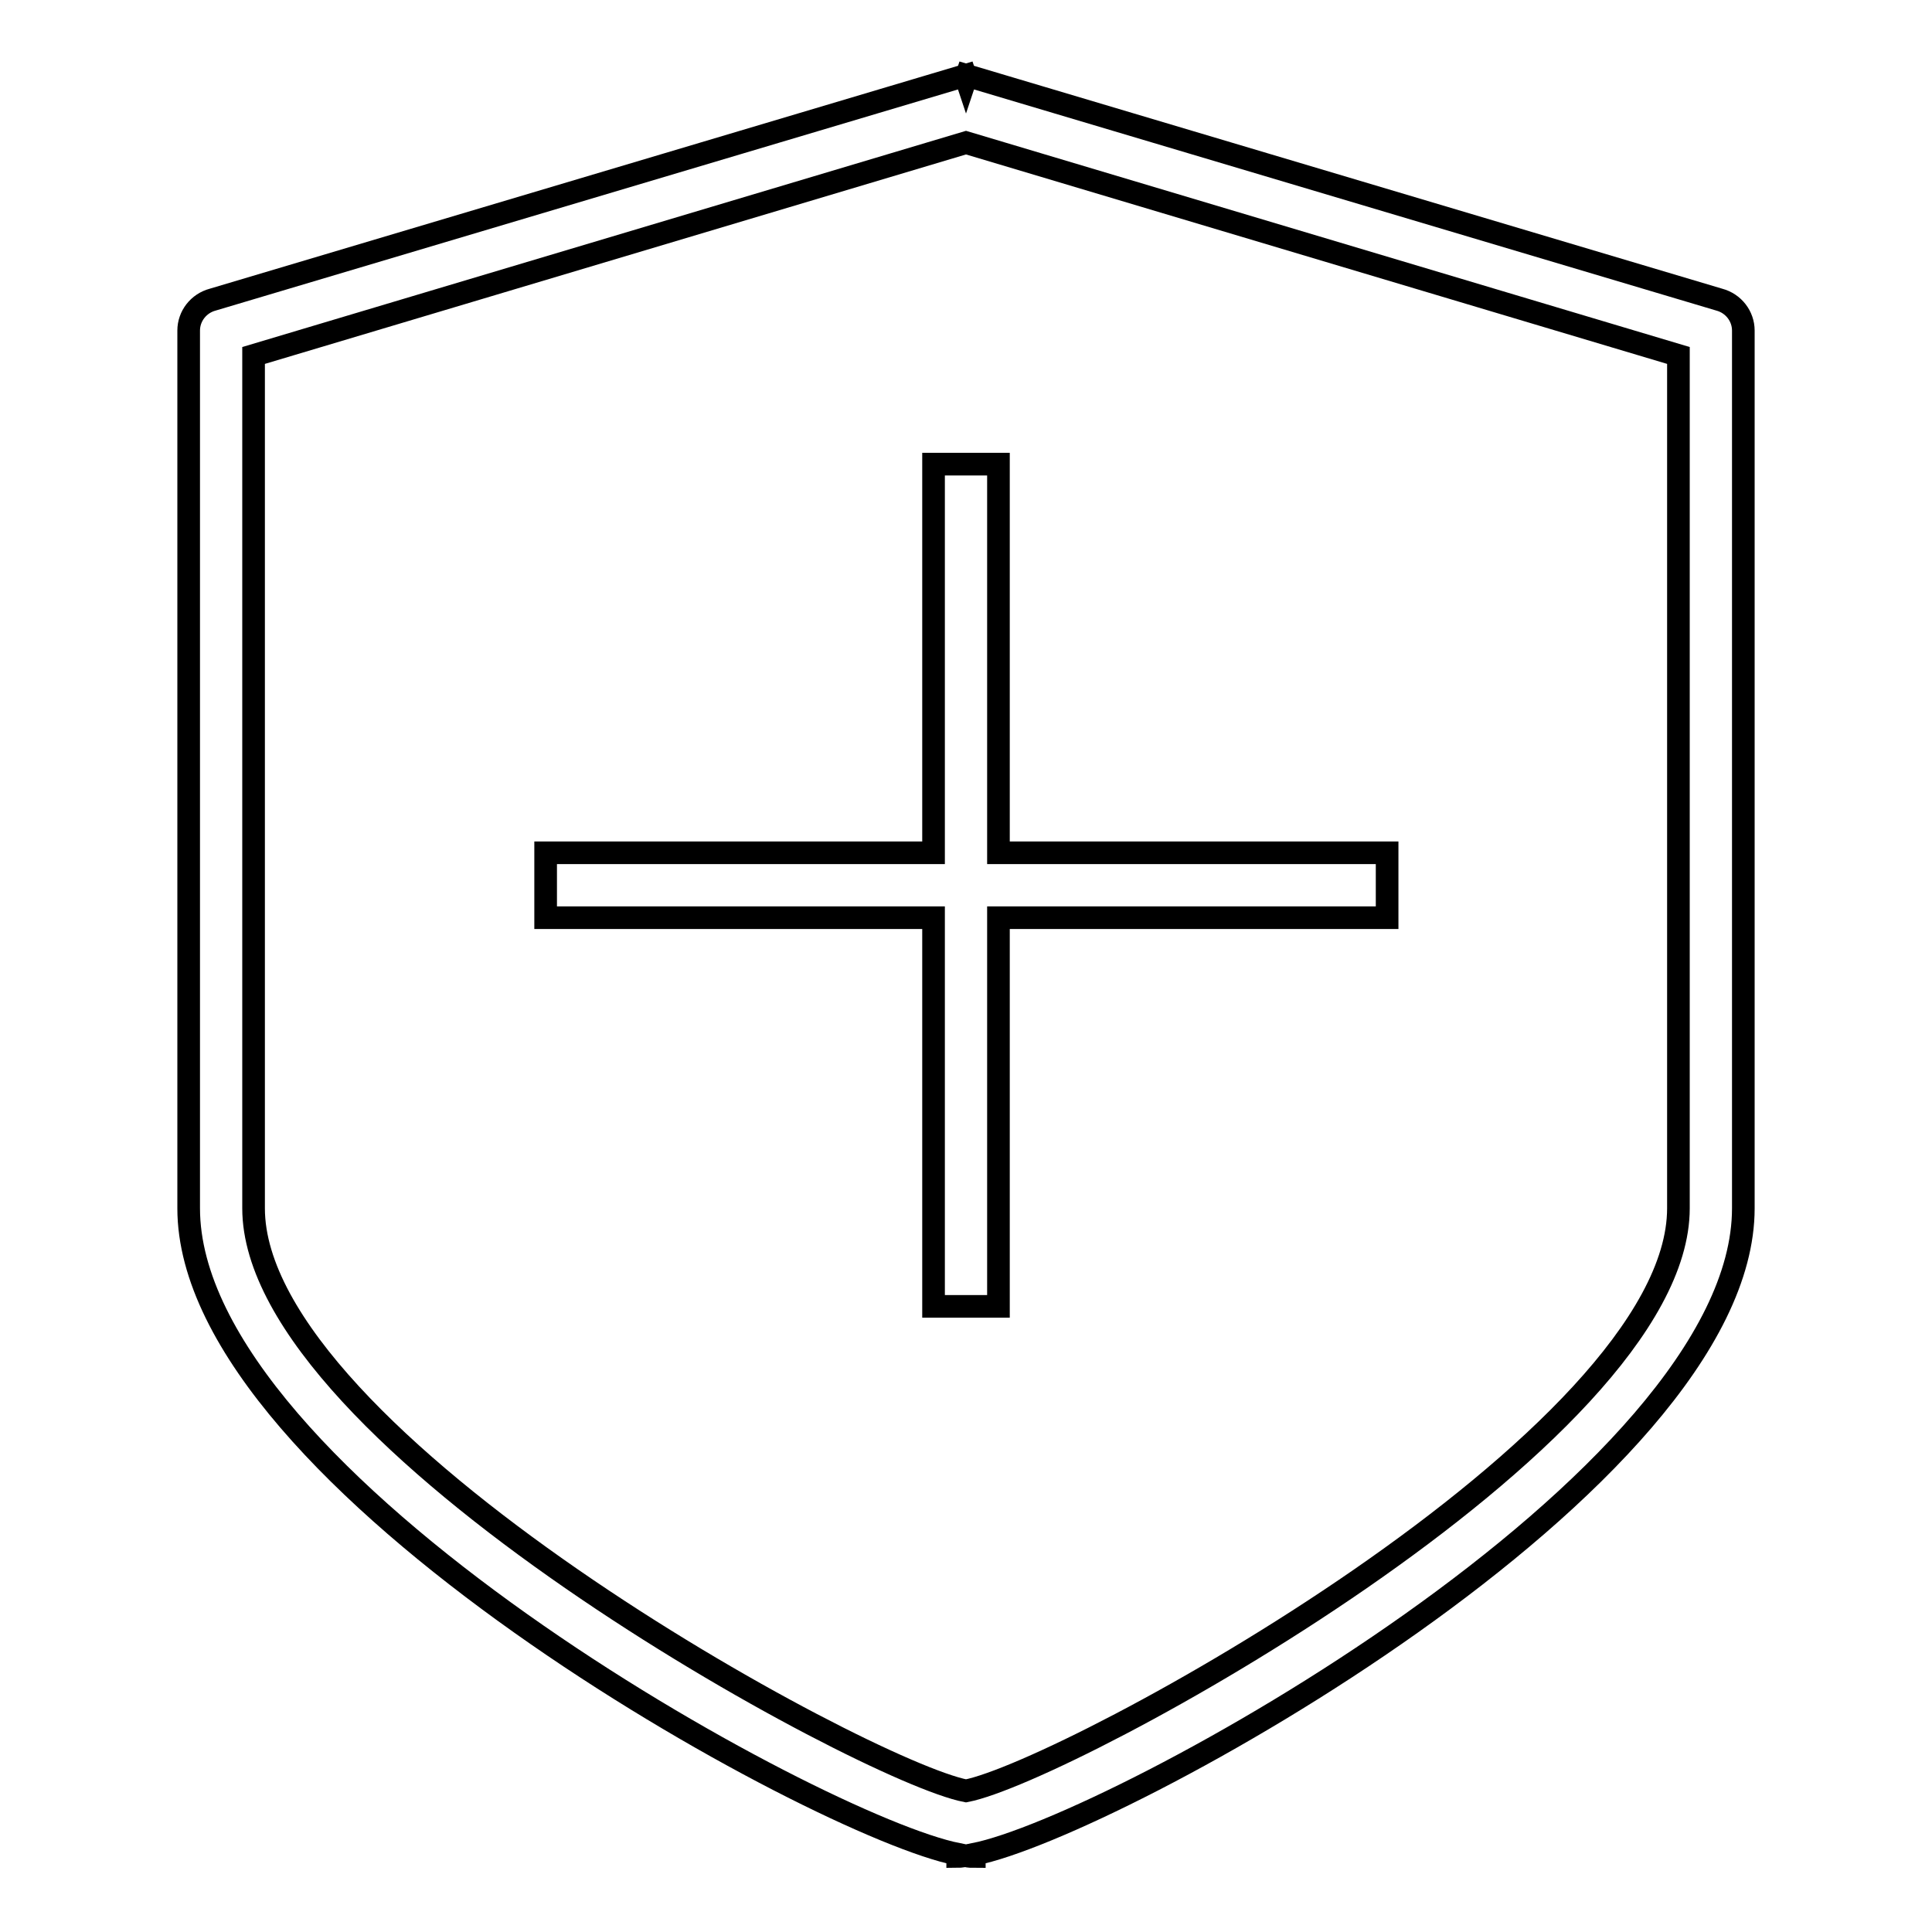
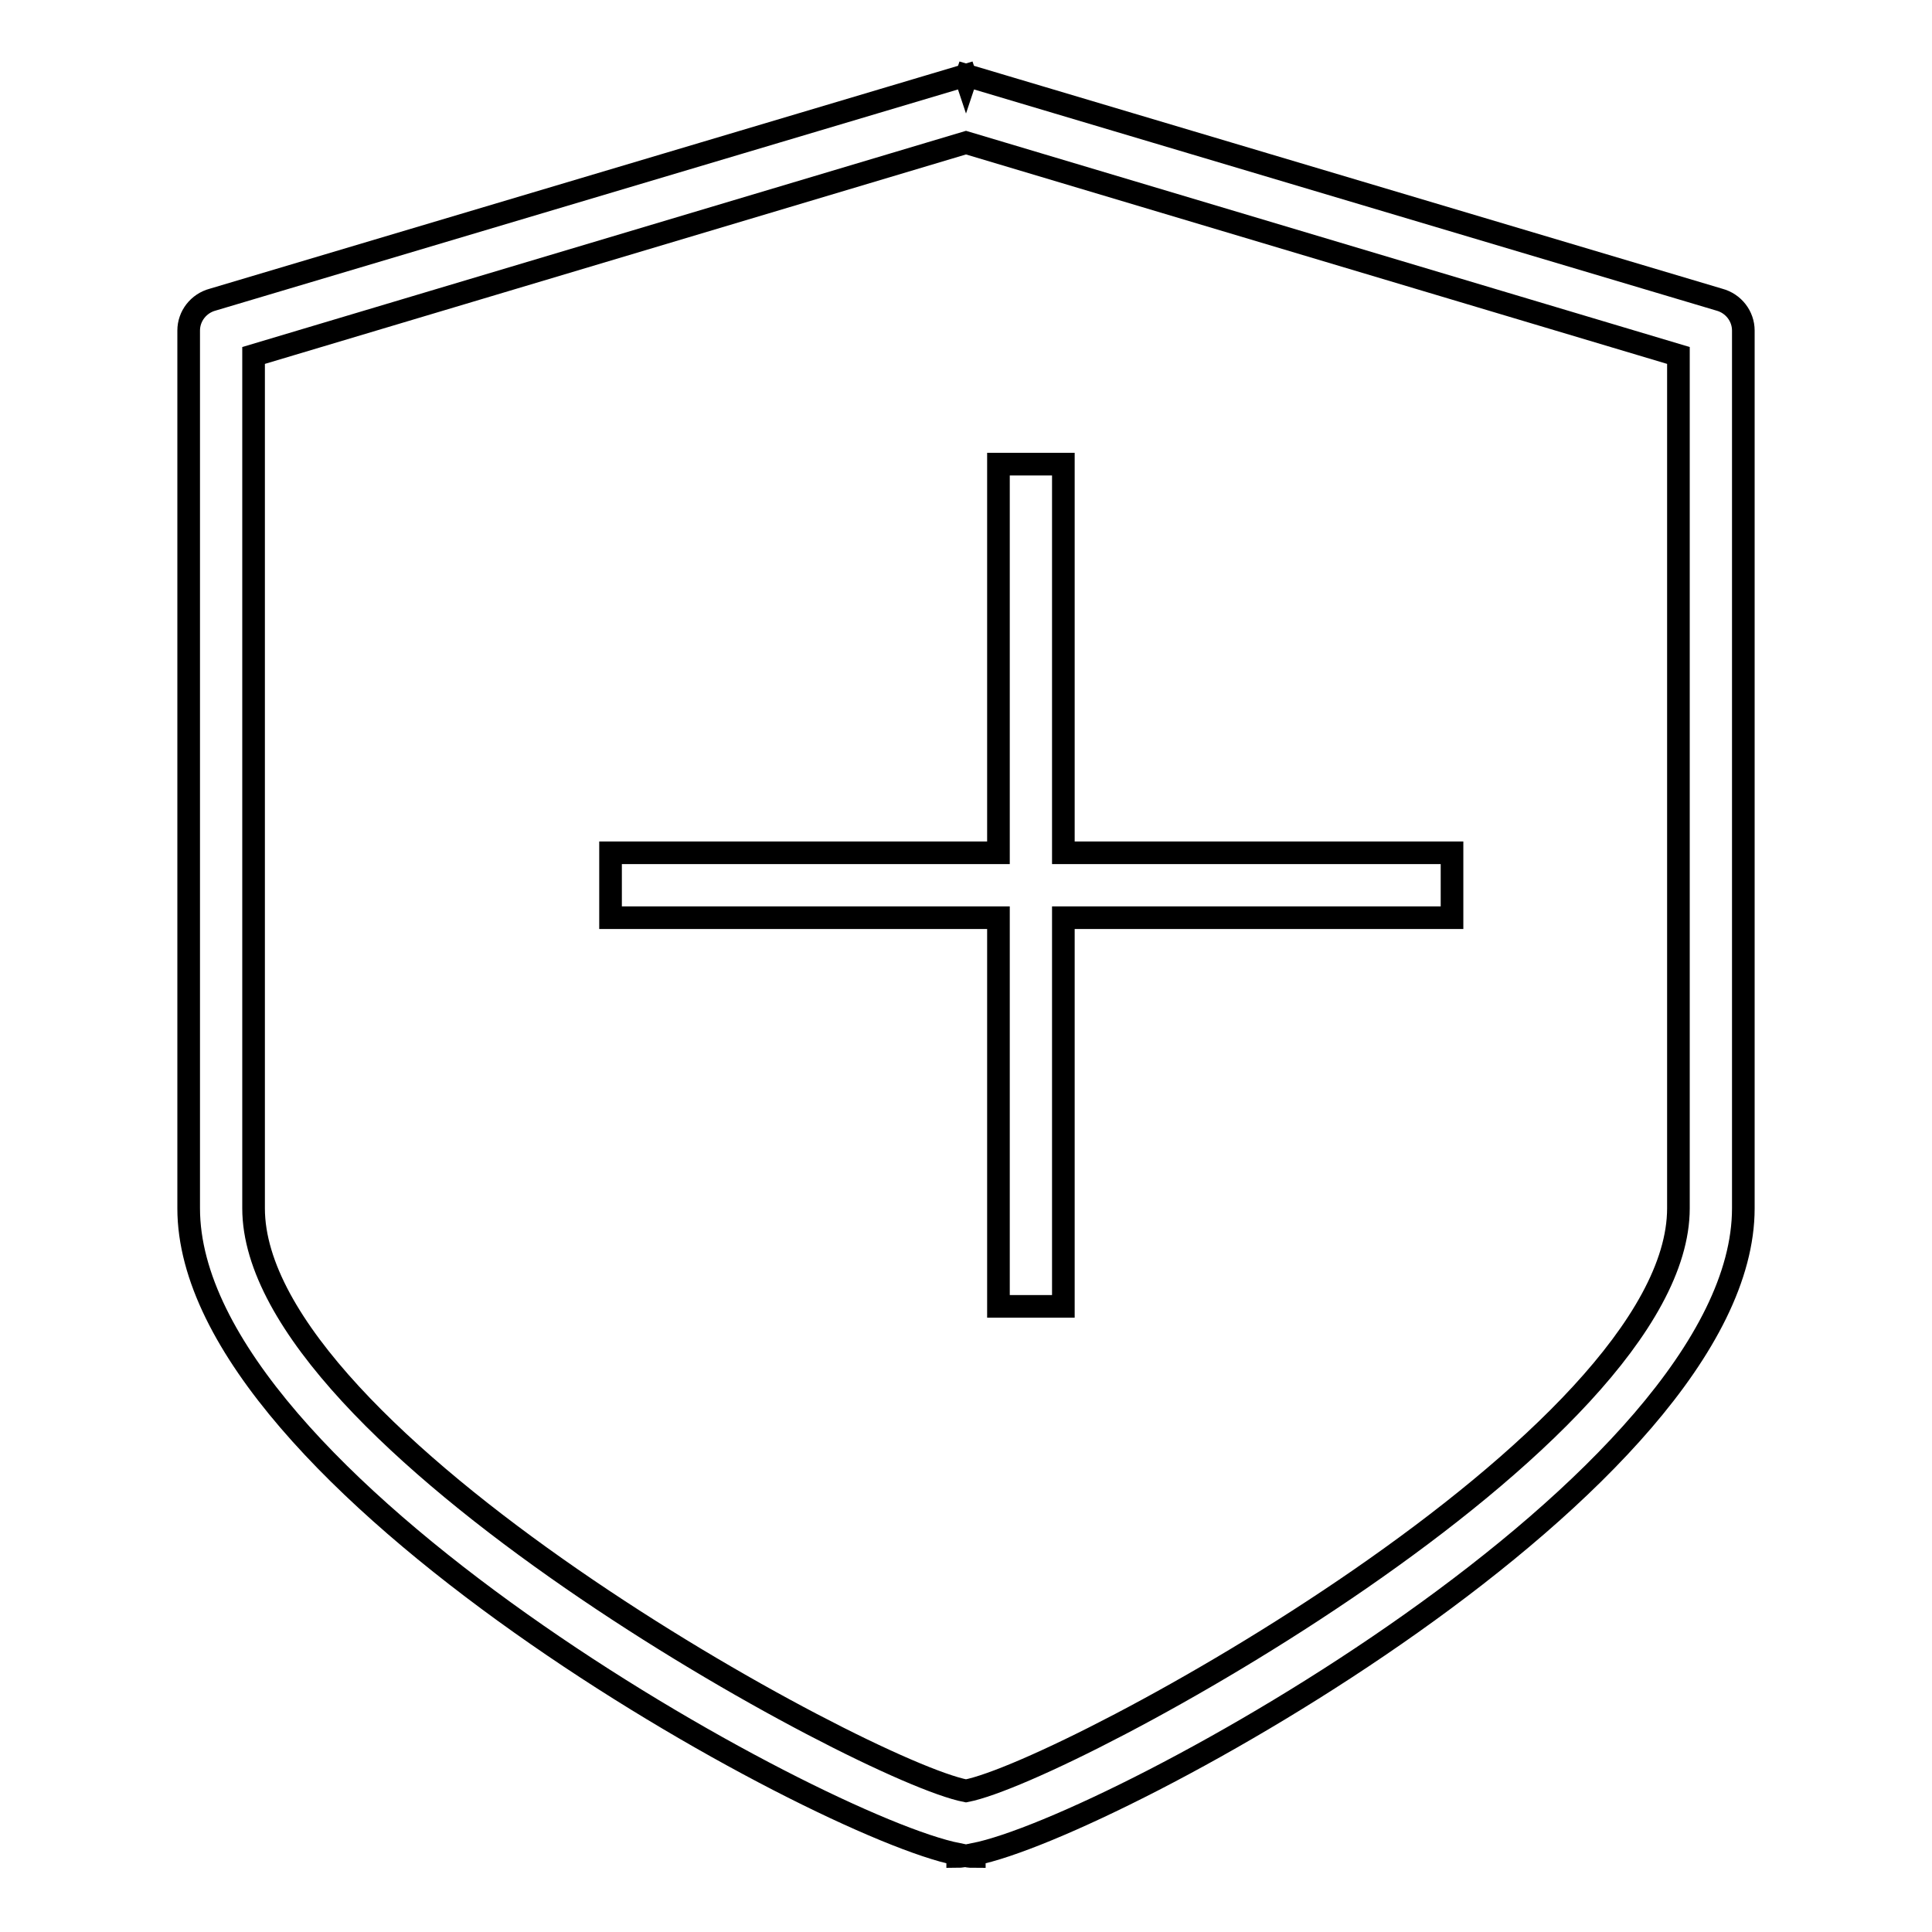
<svg xmlns="http://www.w3.org/2000/svg" version="1.1" x="0px" y="0px" viewBox="0 0 256 256" enable-background="new 0 0 256 256" xml:space="preserve">
  <g>
    <g>
-       <path stroke-width="3" fill-opacity="0" stroke="#000000" d="M129.1,245.7v0.3c-0.3,0-0.7,0-1.1-0.1c-0.4,0-0.7,0.1-1.1,0.1v-0.3C108.3,242,25,196.3,25,160.1V43.8c0-1.9,1.3-3.6,3.2-4.1L127.9,10l0.1,0.3l0.1-0.3l99.7,29.7c1.9,0.5,3.2,2.2,3.2,4.1v116.3C231,196.3,147.7,242,129.1,245.7z M222.4,47.1L128,18.9L33.6,47.1v113c0,30.6,80.9,74.6,94.4,77.2c13.5-2.6,94.4-46.6,94.4-77.2V47.1z M132.3,173.1h-8.6v-51.5l-51.4,0v-8.6l51.4,0V61.5h8.6v51.5l51.5,0v8.6l-51.5,0V173.1z" />
+       <path stroke-width="3" fill-opacity="0" stroke="#000000" d="M129.1,245.7v0.3c-0.3,0-0.7,0-1.1-0.1c-0.4,0-0.7,0.1-1.1,0.1v-0.3C108.3,242,25,196.3,25,160.1V43.8c0-1.9,1.3-3.6,3.2-4.1L127.9,10l0.1,0.3l0.1-0.3l99.7,29.7c1.9,0.5,3.2,2.2,3.2,4.1v116.3C231,196.3,147.7,242,129.1,245.7z M222.4,47.1L128,18.9L33.6,47.1v113c0,30.6,80.9,74.6,94.4,77.2c13.5-2.6,94.4-46.6,94.4-77.2V47.1z M132.3,173.1v-51.5l-51.4,0v-8.6l51.4,0V61.5h8.6v51.5l51.5,0v8.6l-51.5,0V173.1z" />
    </g>
  </g>
</svg>